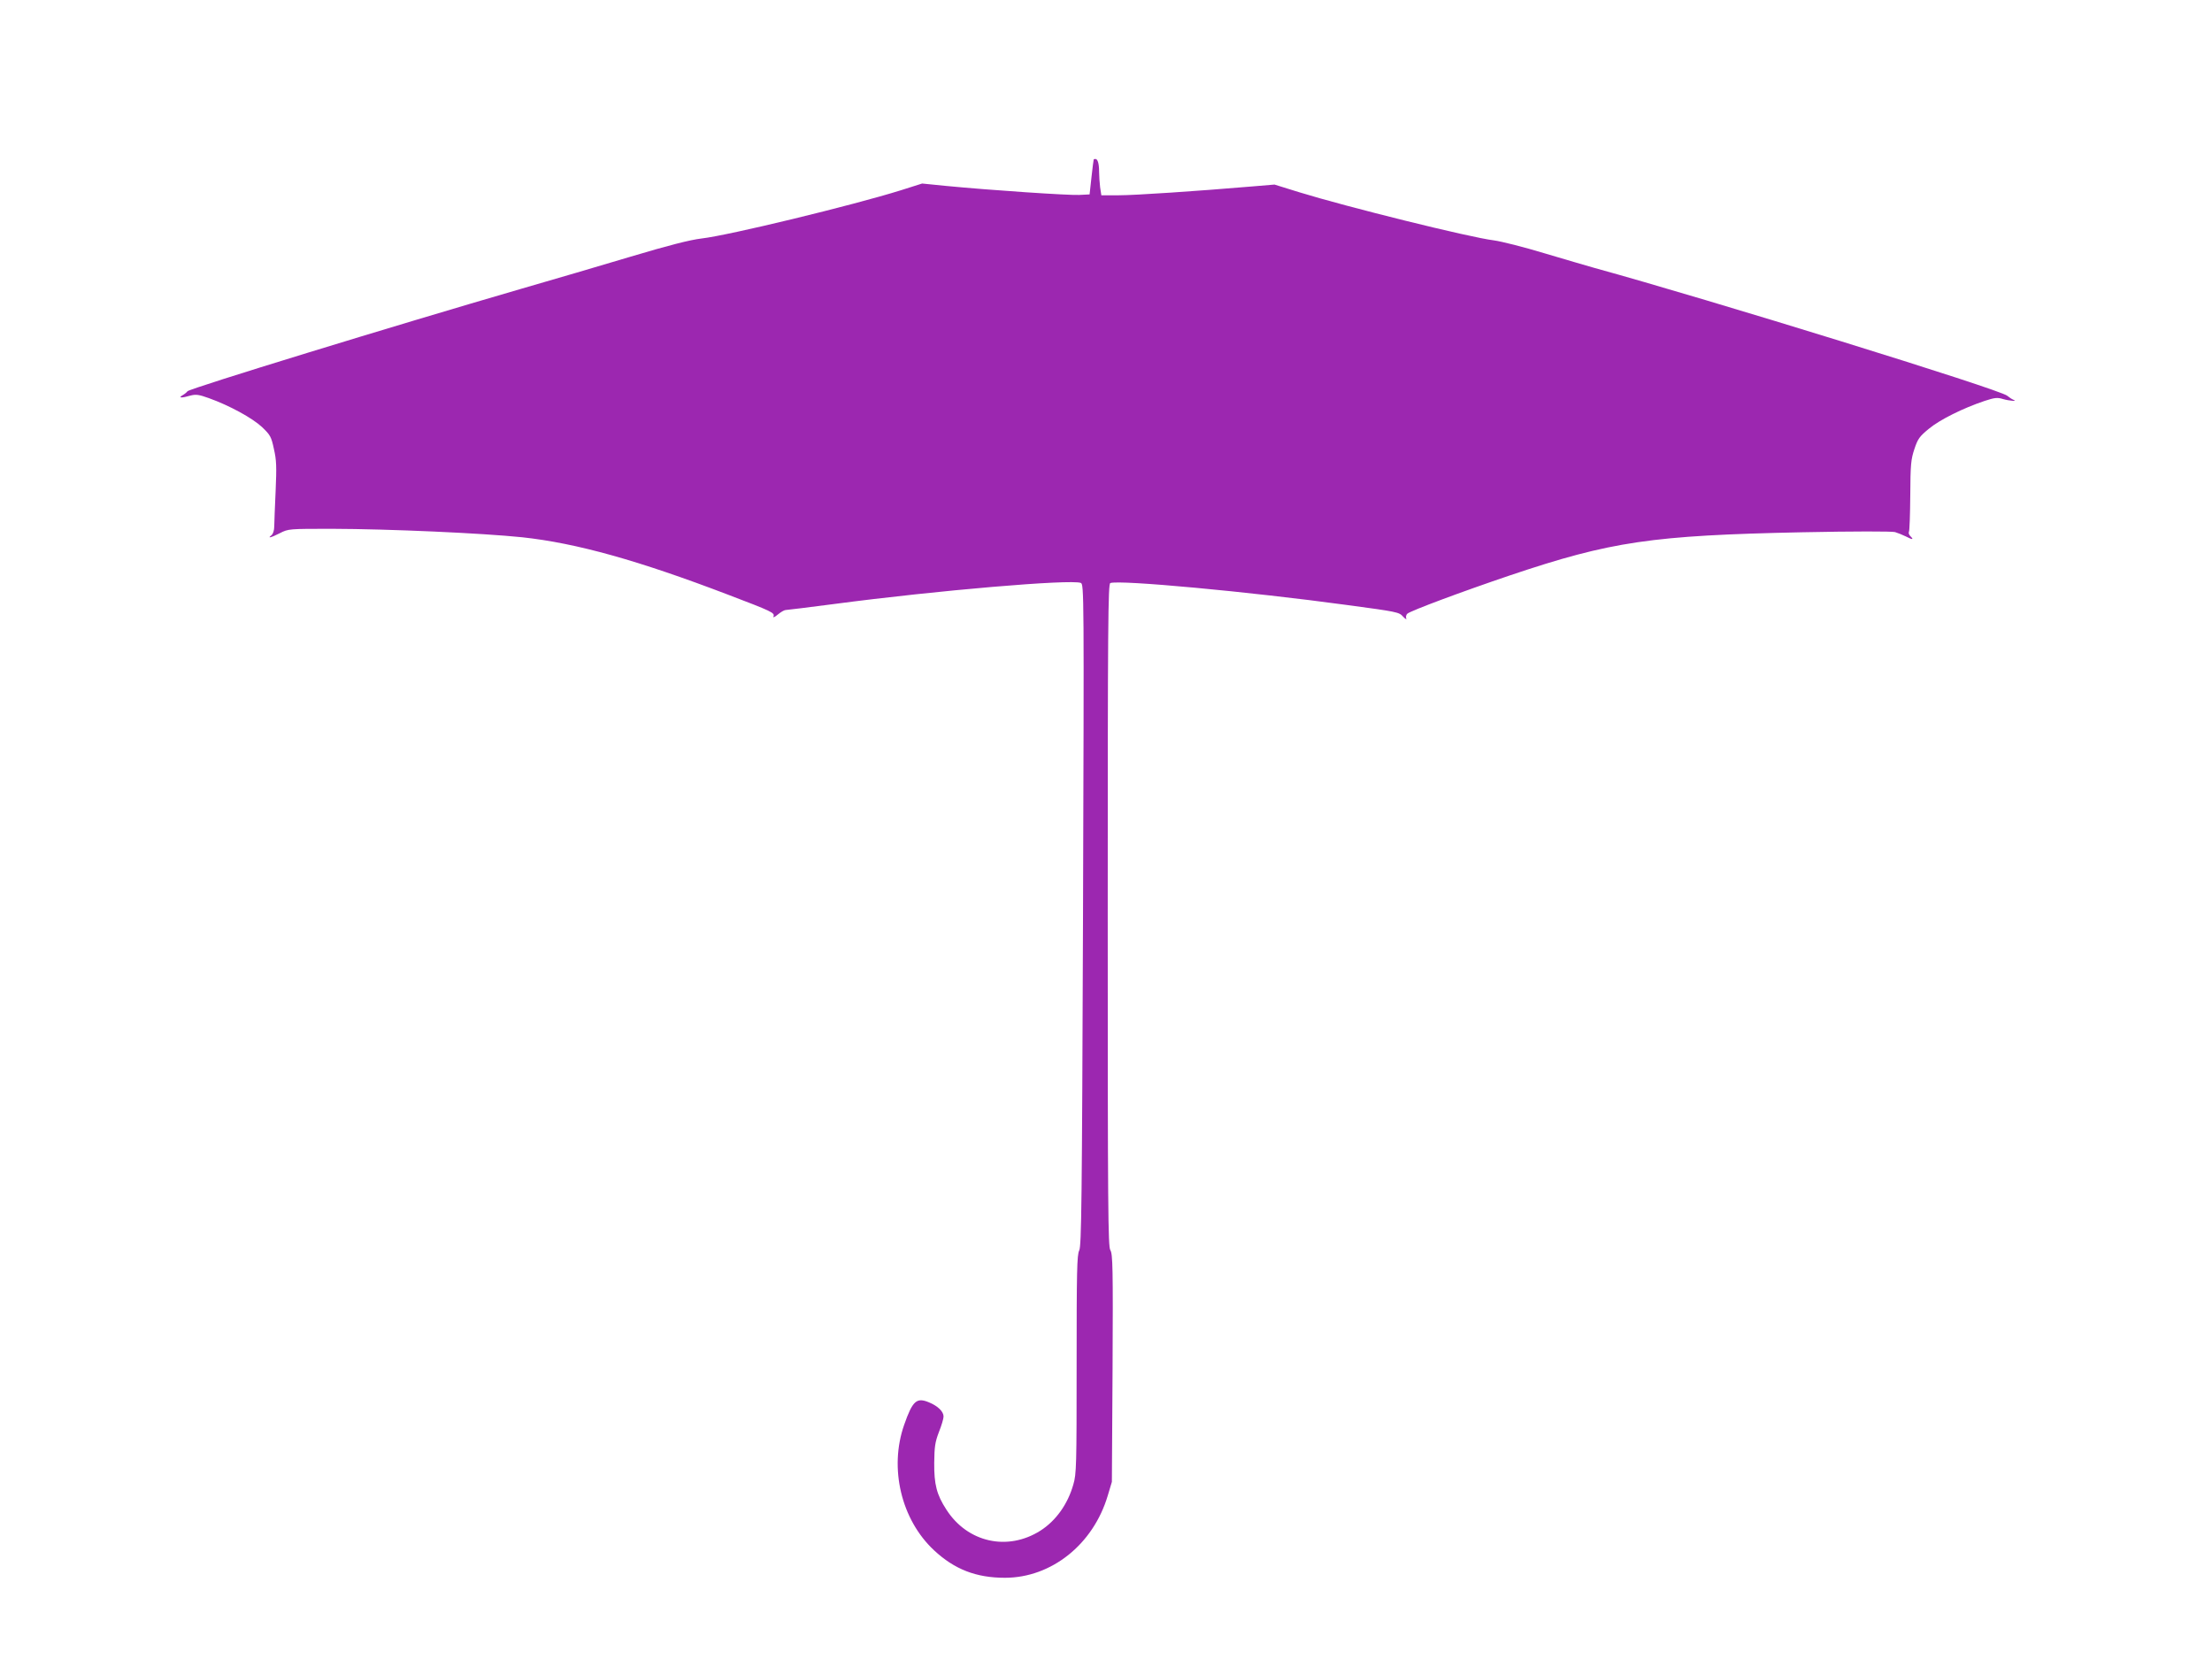
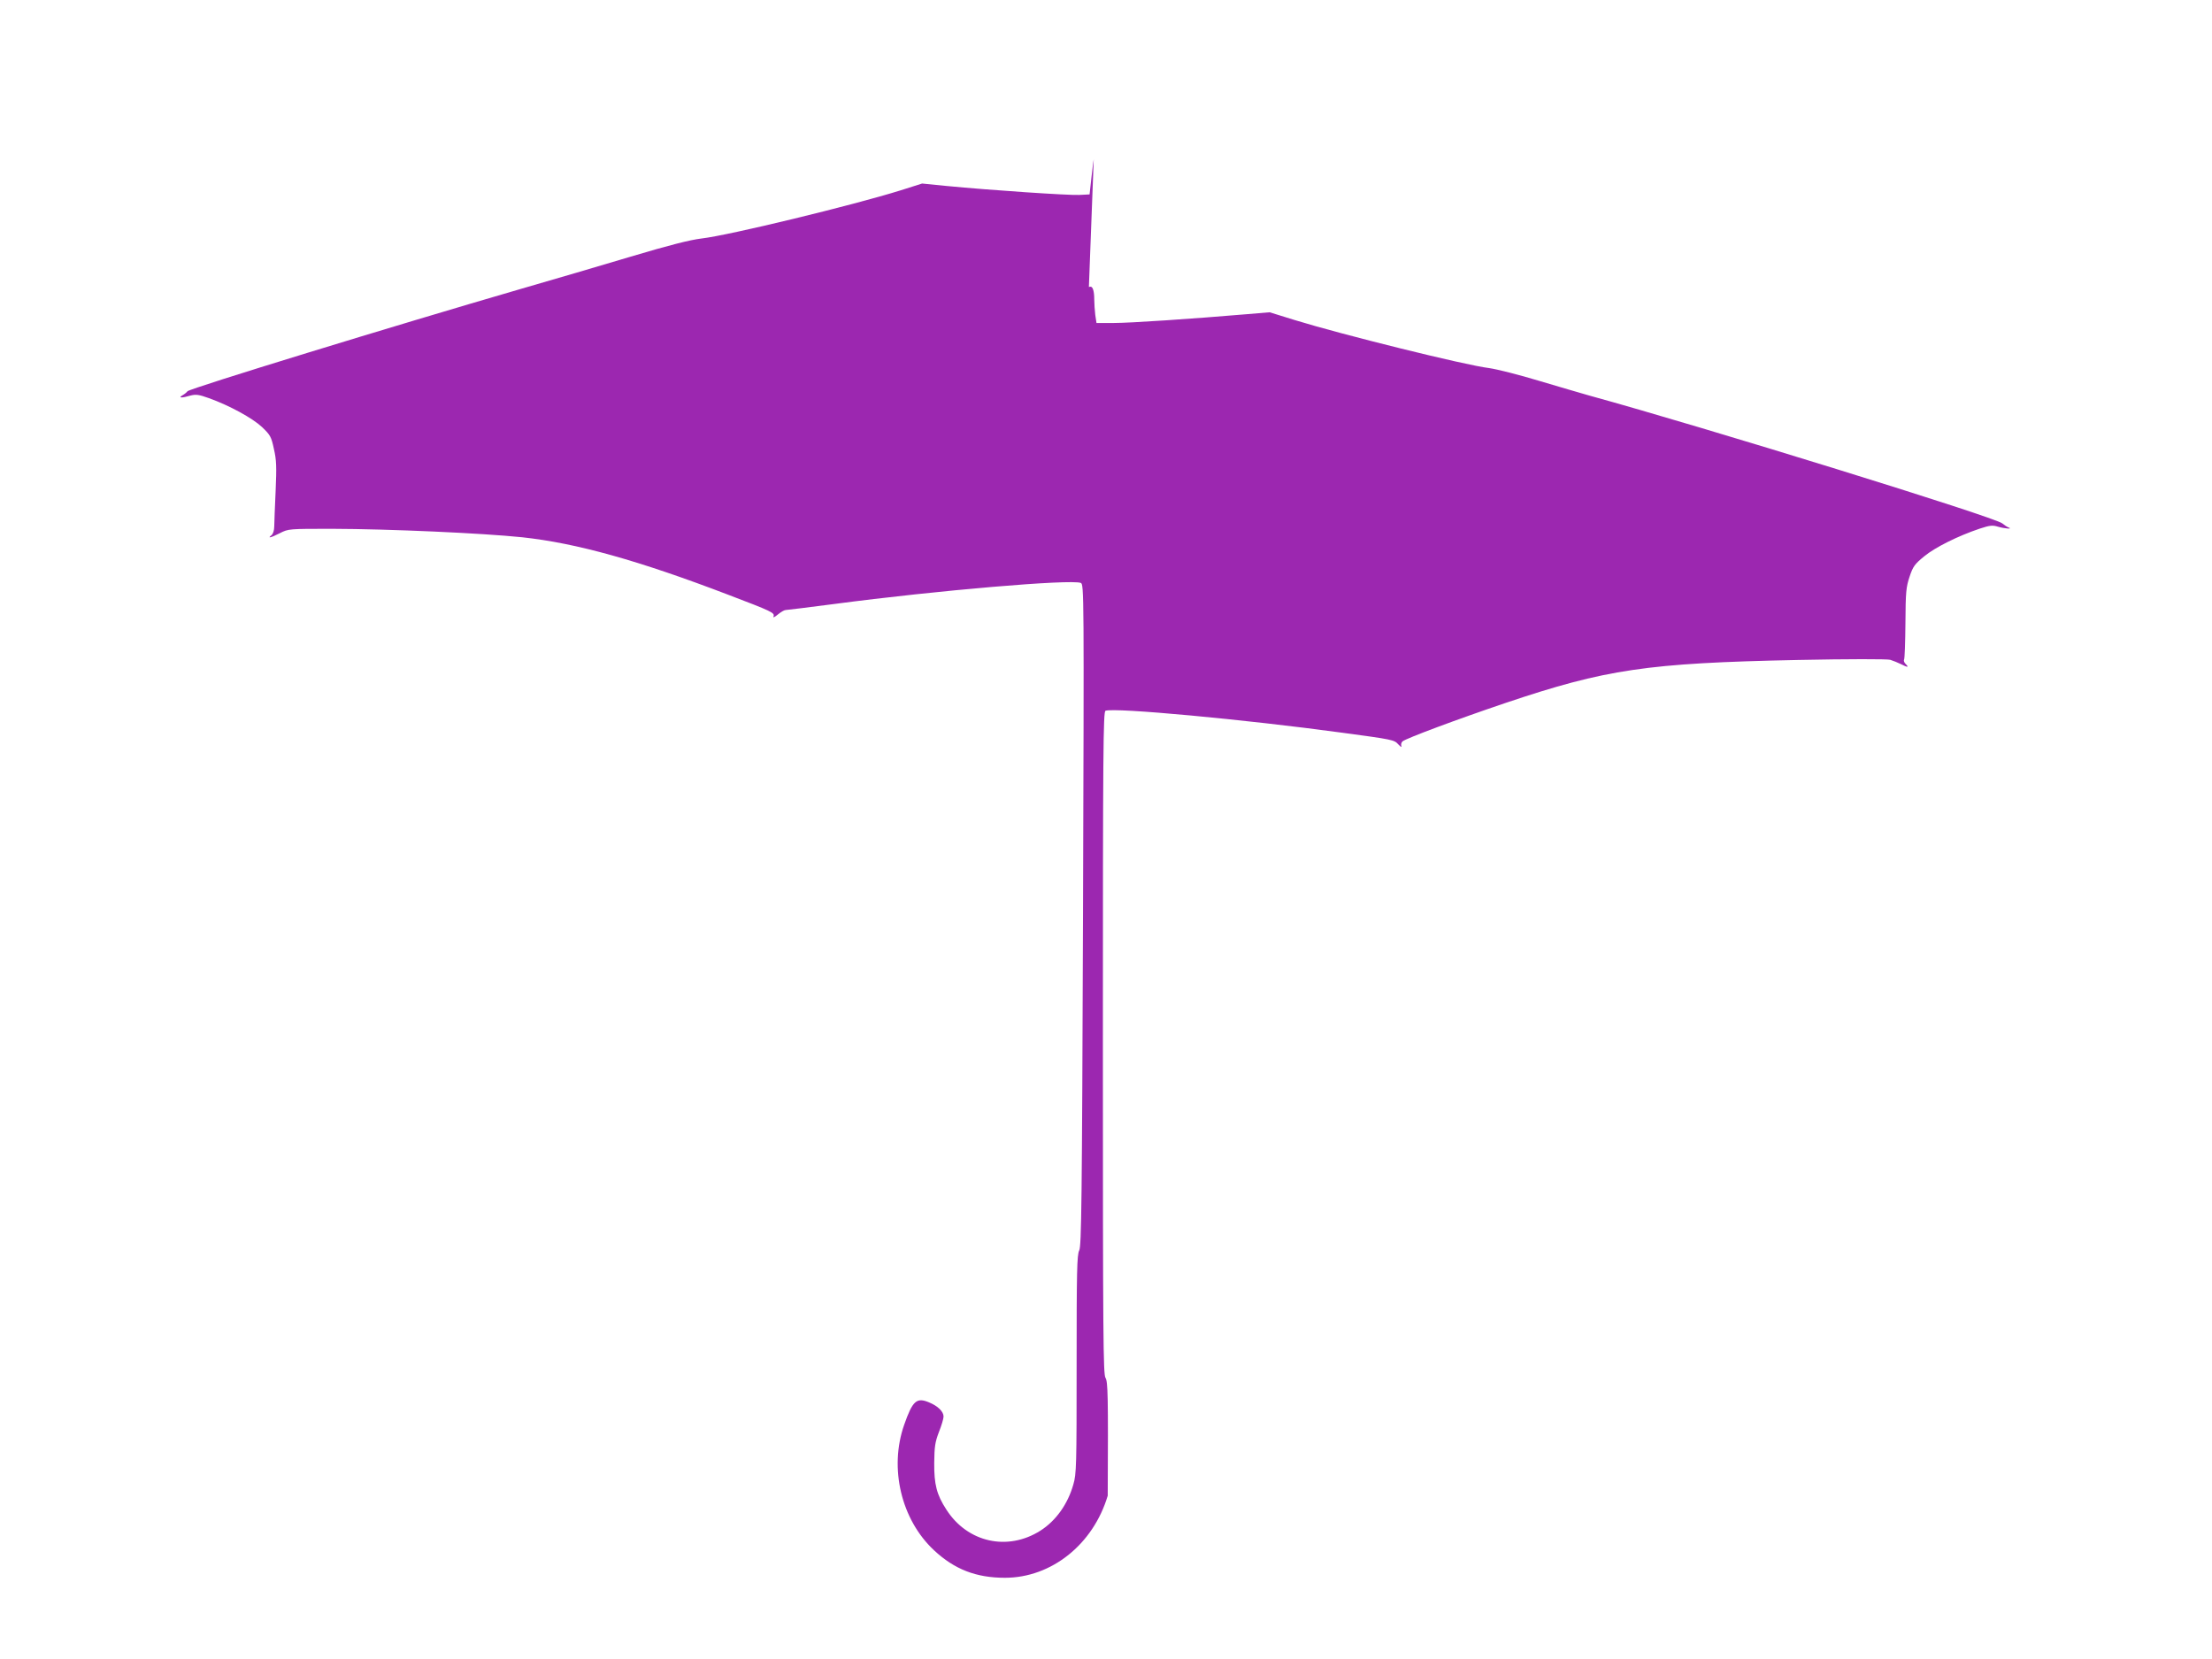
<svg xmlns="http://www.w3.org/2000/svg" version="1.0" width="1280pt" height="960pt" viewBox="0 0 1280 960" preserveAspectRatio="xMidYMid meet">
  <g transform="translate(0,960) scale(0.1,-0.1)" fill="#9c27b0" stroke="none">
-     <path d="M6329 8678 c-1 -2 -7 -48 -13 -103 l-11 -100 -60 -3 c-60 -3 -510 27 -769 52 l-140 14 -123 -39 c-282 -88 -996 -261 -1153 -279 -67 -8 -189 -39 -410 -105 -173 -52 -457 -135 -630 -185 -740 -215 -1920 -577 -1935 -594 -5 -7 -19 -18 -30 -24 -26 -15 -3 -16 47 -1 32 8 49 6 107 -15 120 -43 251 -115 307 -167 48 -46 54 -56 69 -127 15 -65 16 -103 10 -242 -4 -91 -8 -183 -8 -205 0 -24 -7 -45 -16 -52 -26 -20 -4 -15 49 12 49 25 52 25 302 25 335 -1 868 -25 1100 -49 315 -34 672 -134 1193 -333 252 -96 269 -104 261 -125 -4 -9 7 -4 25 11 17 14 37 26 45 26 8 0 135 16 282 35 597 79 1367 144 1426 122 19 -7 19 -53 13 -1921 -6 -1669 -9 -1917 -22 -1942 -13 -25 -15 -120 -15 -659 0 -586 -1 -635 -19 -695 -32 -114 -101 -210 -190 -267 -190 -121 -423 -69 -545 122 -56 86 -71 146 -70 270 1 94 5 120 27 178 15 37 27 78 27 90 0 29 -33 61 -84 82 -72 30 -95 10 -144 -130 -88 -251 -17 -549 173 -726 118 -110 243 -159 410 -159 269 0 511 193 595 475 l24 80 4 659 c3 581 1 661 -13 682 -13 21 -15 227 -15 1939 0 1696 2 1916 15 1921 50 20 805 -50 1370 -127 290 -39 301 -41 324 -67 14 -15 22 -19 18 -10 -3 9 0 21 7 27 22 18 317 128 595 222 583 196 819 231 1691 249 294 6 518 6 536 1 16 -5 44 -16 62 -25 39 -20 48 -20 28 0 -9 8 -13 20 -10 26 4 5 7 101 8 211 1 181 4 209 24 269 20 60 30 73 85 118 63 52 196 118 321 160 58 19 74 21 106 11 38 -11 90 -15 60 -4 -8 3 -24 14 -35 23 -40 36 -1724 557 -2390 740 -44 12 -174 51 -290 85 -115 35 -246 68 -290 74 -140 17 -856 195 -1125 278 l-145 45 -131 -11 c-318 -27 -677 -51 -770 -51 l-101 0 -7 46 c-3 26 -6 66 -6 90 0 47 -8 74 -21 74 -5 0 -10 -1 -10 -2z" />
+     <path d="M6329 8678 c-1 -2 -7 -48 -13 -103 l-11 -100 -60 -3 c-60 -3 -510 27 -769 52 l-140 14 -123 -39 c-282 -88 -996 -261 -1153 -279 -67 -8 -189 -39 -410 -105 -173 -52 -457 -135 -630 -185 -740 -215 -1920 -577 -1935 -594 -5 -7 -19 -18 -30 -24 -26 -15 -3 -16 47 -1 32 8 49 6 107 -15 120 -43 251 -115 307 -167 48 -46 54 -56 69 -127 15 -65 16 -103 10 -242 -4 -91 -8 -183 -8 -205 0 -24 -7 -45 -16 -52 -26 -20 -4 -15 49 12 49 25 52 25 302 25 335 -1 868 -25 1100 -49 315 -34 672 -134 1193 -333 252 -96 269 -104 261 -125 -4 -9 7 -4 25 11 17 14 37 26 45 26 8 0 135 16 282 35 597 79 1367 144 1426 122 19 -7 19 -53 13 -1921 -6 -1669 -9 -1917 -22 -1942 -13 -25 -15 -120 -15 -659 0 -586 -1 -635 -19 -695 -32 -114 -101 -210 -190 -267 -190 -121 -423 -69 -545 122 -56 86 -71 146 -70 270 1 94 5 120 27 178 15 37 27 78 27 90 0 29 -33 61 -84 82 -72 30 -95 10 -144 -130 -88 -251 -17 -549 173 -726 118 -110 243 -159 410 -159 269 0 511 193 595 475 c3 581 1 661 -13 682 -13 21 -15 227 -15 1939 0 1696 2 1916 15 1921 50 20 805 -50 1370 -127 290 -39 301 -41 324 -67 14 -15 22 -19 18 -10 -3 9 0 21 7 27 22 18 317 128 595 222 583 196 819 231 1691 249 294 6 518 6 536 1 16 -5 44 -16 62 -25 39 -20 48 -20 28 0 -9 8 -13 20 -10 26 4 5 7 101 8 211 1 181 4 209 24 269 20 60 30 73 85 118 63 52 196 118 321 160 58 19 74 21 106 11 38 -11 90 -15 60 -4 -8 3 -24 14 -35 23 -40 36 -1724 557 -2390 740 -44 12 -174 51 -290 85 -115 35 -246 68 -290 74 -140 17 -856 195 -1125 278 l-145 45 -131 -11 c-318 -27 -677 -51 -770 -51 l-101 0 -7 46 c-3 26 -6 66 -6 90 0 47 -8 74 -21 74 -5 0 -10 -1 -10 -2z" />
  </g>
</svg>